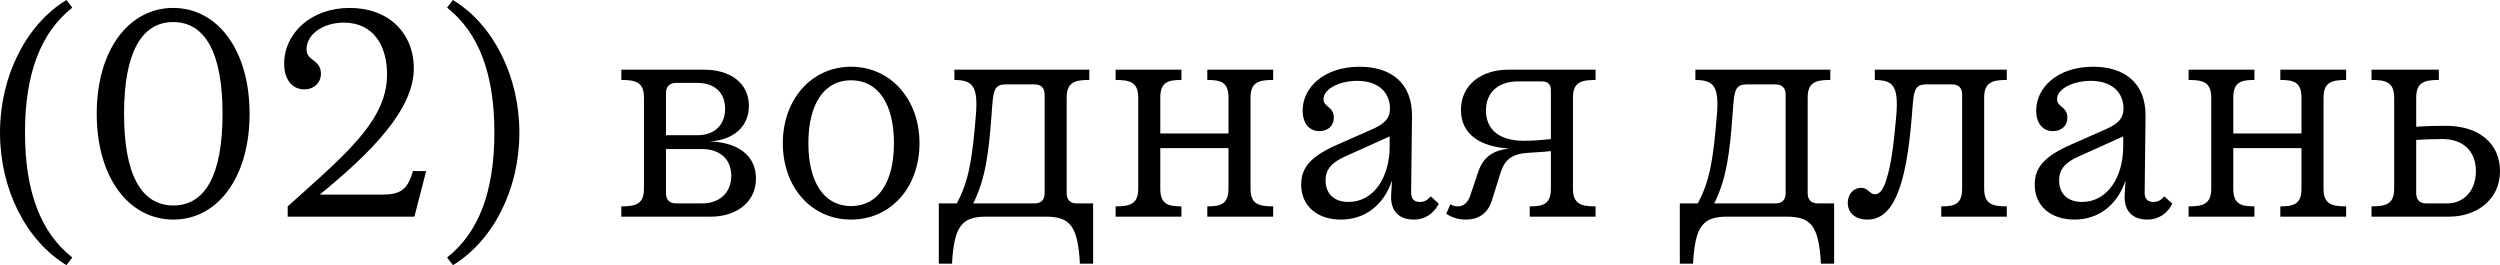
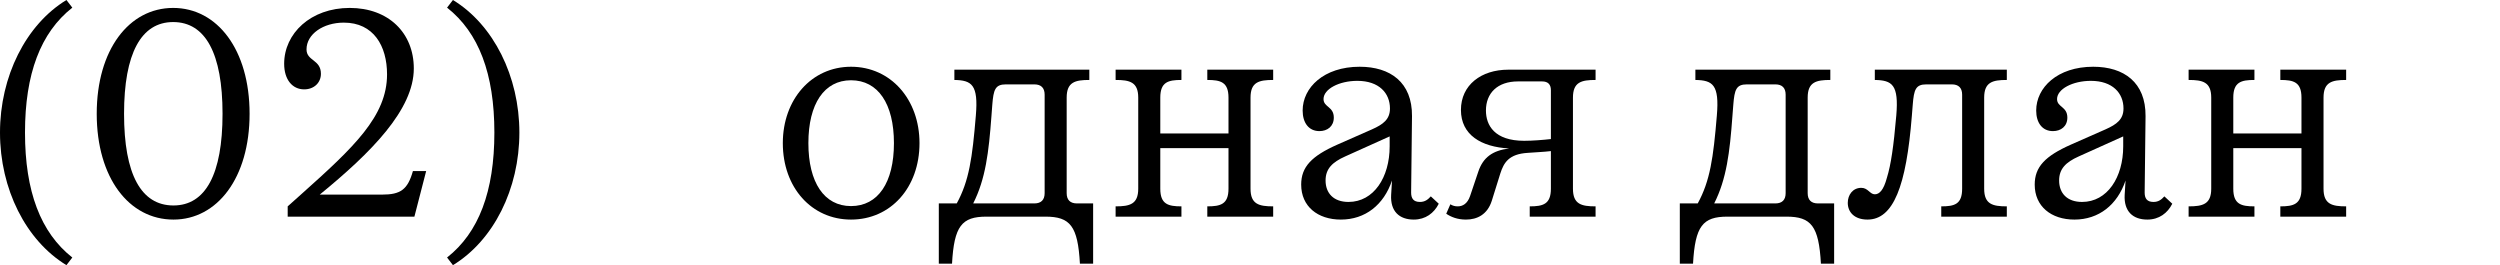
<svg xmlns="http://www.w3.org/2000/svg" viewBox="0 0 106.305 11.273" fill="none">
  <path d="M1.063 5.637C1.063 8.137 1.725 9.888 3.075 10.95L2.825 11.275C1.1 10.225 0 8.038 0 5.637C0 3.25 1.1 1.05 2.825 0L3.075 0.325C1.725 1.388 1.063 3.138 1.063 5.637Z" fill="black" />
  <path d="M7.363 0.337C9.238 0.337 10.613 2.113 10.613 4.838C10.613 7.563 9.238 9.337 7.375 9.337C5.488 9.337 4.113 7.563 4.113 4.838C4.113 2.113 5.488 0.337 7.363 0.337ZM7.363 0.938C6 0.938 5.275 2.275 5.275 4.838C5.275 7.413 6 8.737 7.375 8.737C8.738 8.737 9.463 7.413 9.463 4.838C9.463 2.275 8.738 0.938 7.363 0.938Z" fill="black" />
  <path d="M17.596 2.912C17.596 4.663 15.784 6.488 13.596 8.275H16.246C17.034 8.275 17.334 8.063 17.558 7.275H18.121L17.621 9.212H12.233V8.775L12.821 8.25C15.046 6.262 16.458 4.938 16.458 3.162C16.458 1.95 15.883 0.962 14.621 0.962C13.746 0.962 13.034 1.45 13.034 2.1C13.034 2.6 13.646 2.525 13.646 3.138C13.646 3.512 13.359 3.8 12.933 3.8C12.434 3.8 12.083 3.388 12.083 2.712C12.083 1.425 13.209 0.337 14.871 0.337C16.521 0.337 17.596 1.4 17.596 2.912Z" fill="black" />
  <path d="M21.022 5.637C21.022 3.138 20.36 1.388 19.01 0.325L19.26 0C20.985 1.05 22.085 3.25 22.085 5.637C22.085 8.038 20.985 10.225 19.26 11.275L19.01 10.95C20.36 9.888 21.022 8.137 21.022 5.637Z" fill="black" />
-   <path d="M27.383 4.15C27.383 3.487 27.02 3.4 26.42 3.4V2.963H29.945C31.058 2.963 31.845 3.538 31.845 4.5C31.845 5.413 31.146 5.962 30.183 6.013C31.358 6.05 32.145 6.6 32.145 7.588C32.145 8.675 31.208 9.212 30.245 9.212H26.42V8.775C27.02 8.775 27.383 8.687 27.383 8.025V4.15ZM28.32 3.962V5.75H29.658C30.383 5.75 30.833 5.312 30.833 4.625C30.833 3.937 30.383 3.525 29.658 3.525H28.758C28.47 3.525 28.32 3.675 28.32 3.962ZM28.758 8.65H29.845C30.608 8.65 31.095 8.188 31.095 7.475C31.095 6.763 30.608 6.338 29.845 6.338H28.32V8.213C28.32 8.5 28.47 8.65 28.758 8.65Z" fill="black" />
  <path d="M36.187 9.337C34.512 9.337 33.287 7.975 33.287 6.087C33.287 4.225 34.512 2.838 36.187 2.838C37.874 2.838 39.099 4.225 39.099 6.087C39.099 7.975 37.874 9.337 36.187 9.337ZM36.187 8.763C37.337 8.763 38.012 7.763 38.012 6.087C38.012 4.412 37.337 3.413 36.187 3.413C35.049 3.413 34.374 4.412 34.374 6.087C34.374 7.763 35.049 8.763 36.187 8.763Z" fill="black" />
  <path d="M41.945 9.212C40.895 9.212 40.57 9.612 40.482 11.212H39.92V8.65H40.683C41.208 7.688 41.345 6.725 41.495 4.912C41.607 3.6 41.32 3.413 40.582 3.4V2.963H46.32V3.4C45.72 3.4 45.357 3.487 45.357 4.15V8.213C45.357 8.5 45.507 8.65 45.795 8.65H46.482V11.212H45.92C45.833 9.612 45.507 9.212 44.457 9.212H41.945ZM42.158 4.938C42.045 6.475 41.908 7.612 41.382 8.65H43.982C44.27 8.65 44.42 8.5 44.42 8.213V4.025C44.42 3.738 44.27 3.588 43.982 3.588H42.77C42.32 3.588 42.245 3.812 42.195 4.45L42.158 4.938Z" fill="black" />
  <path d="M47.438 9.212V8.775C48.037 8.775 48.4 8.687 48.4 8.025V4.15C48.4 3.487 48.037 3.4 47.438 3.4V2.963H50.237V3.4C49.675 3.4 49.338 3.487 49.338 4.15V5.675H52.238V4.15C52.238 3.487 51.9 3.4 51.337 3.4V2.963H54.138V3.4C53.537 3.4 53.175 3.487 53.175 4.15V8.025C53.175 8.687 53.537 8.775 54.138 8.775V9.212H51.337V8.775C51.9 8.775 52.238 8.687 52.238 8.025V6.3H49.338V8.025C49.338 8.687 49.675 8.775 50.237 8.775V9.212H47.438Z" fill="black" />
  <path d="M60.041 4.938L60.004 8.188C60.004 8.437 60.104 8.587 60.379 8.587C60.591 8.587 60.716 8.488 60.841 8.35L61.179 8.663C60.979 9.062 60.616 9.337 60.116 9.337C59.504 9.337 59.116 8.988 59.154 8.287L59.191 7.675C58.841 8.712 58.054 9.337 57.016 9.337C56.029 9.337 55.329 8.775 55.329 7.85C55.329 7.1 55.766 6.638 56.866 6.15L58.341 5.5C58.816 5.288 59.104 5.075 59.104 4.613C59.104 3.962 58.641 3.438 57.716 3.438C56.941 3.438 56.279 3.787 56.279 4.213C56.279 4.562 56.716 4.525 56.716 5C56.716 5.375 56.441 5.575 56.104 5.575C55.654 5.575 55.391 5.225 55.391 4.7C55.391 3.725 56.291 2.838 57.816 2.838C59.116 2.838 60.054 3.5 60.041 4.938ZM59.091 6.225V5.8L57.204 6.65C56.641 6.9 56.366 7.187 56.366 7.675C56.366 8.213 56.704 8.587 57.341 8.587C58.416 8.587 59.091 7.538 59.091 6.225Z" fill="black" />
  <path d="M66.885 4.15V8.025C66.885 8.687 67.247 8.775 67.847 8.775V9.212H65.047V8.775C65.609 8.775 65.947 8.687 65.947 8.025V6.425C65.635 6.463 65.272 6.475 64.96 6.5C64.16 6.55 63.947 6.912 63.797 7.375L63.434 8.537C63.247 9.125 62.81 9.337 62.334 9.337C61.972 9.337 61.697 9.225 61.497 9.088L61.672 8.687C61.772 8.75 61.872 8.775 61.985 8.775C62.197 8.775 62.397 8.663 62.51 8.338L62.86 7.3C63.06 6.7 63.46 6.4 64.172 6.313C62.985 6.25 62.122 5.738 62.122 4.675C62.122 3.613 62.985 2.963 64.135 2.963H67.847V3.4C67.247 3.4 66.885 3.487 66.885 4.15ZM63.185 4.7C63.185 5.325 63.547 5.987 64.81 5.987C65.172 5.987 65.622 5.95 65.947 5.913V3.837C65.947 3.588 65.822 3.462 65.572 3.462H64.547C63.672 3.462 63.185 3.962 63.185 4.7Z" fill="black" />
  <path d="M73.454 9.212C72.404 9.212 72.079 9.612 71.991 11.212H71.429V8.65H72.191C72.716 7.688 72.854 6.725 73.004 4.912C73.116 3.6 72.829 3.413 72.091 3.4V2.963H77.829V3.4C77.229 3.4 76.866 3.487 76.866 4.15V8.213C76.866 8.5 77.016 8.65 77.304 8.65H77.991V11.212H77.429C77.341 9.612 77.016 9.212 75.966 9.212H73.454ZM73.666 4.938C73.554 6.475 73.416 7.612 72.891 8.65H75.491C75.779 8.65 75.929 8.5 75.929 8.213V4.025C75.929 3.738 75.779 3.588 75.491 3.588H74.279C73.829 3.588 73.754 3.812 73.704 4.45L73.666 4.938Z" fill="black" />
  <path d="M80.234 7.563C80.409 7 80.521 6.213 80.634 4.912C80.746 3.6 80.459 3.413 79.721 3.4V2.963H85.334V3.4C84.734 3.4 84.371 3.487 84.371 4.15V8.025C84.371 8.687 84.734 8.775 85.334 8.775V9.212H82.546V8.775C83.109 8.775 83.434 8.687 83.434 8.025V4.025C83.434 3.738 83.284 3.588 82.996 3.588H81.909C81.459 3.588 81.384 3.812 81.334 4.45L81.296 4.925C81.059 7.925 80.509 9.337 79.409 9.337C78.859 9.337 78.571 9.025 78.571 8.625C78.571 8.287 78.784 7.987 79.146 7.987C79.434 7.987 79.509 8.262 79.721 8.262C79.921 8.262 80.096 8.075 80.234 7.563Z" fill="black" />
  <path d="M91.233 4.938L91.195 8.188C91.195 8.437 91.295 8.587 91.57 8.587C91.783 8.587 91.908 8.488 92.033 8.35L92.37 8.663C92.17 9.062 91.808 9.337 91.308 9.337C90.695 9.337 90.308 8.988 90.345 8.287L90.383 7.675C90.033 8.712 89.245 9.337 88.208 9.337C87.22 9.337 86.52 8.775 86.52 7.85C86.52 7.1 86.958 6.638 88.058 6.15L89.533 5.5C90.008 5.288 90.295 5.075 90.295 4.613C90.295 3.962 89.833 3.438 88.908 3.438C88.133 3.438 87.47 3.787 87.47 4.213C87.47 4.562 87.908 4.525 87.908 5C87.908 5.375 87.633 5.575 87.295 5.575C86.845 5.575 86.583 5.225 86.583 4.7C86.583 3.725 87.483 2.838 89.008 2.838C90.308 2.838 91.245 3.5 91.233 4.938ZM90.283 6.225V5.8L88.395 6.65C87.833 6.9 87.558 7.187 87.558 7.675C87.558 8.213 87.895 8.587 88.533 8.587C89.608 8.587 90.283 7.538 90.283 6.225Z" fill="black" />
  <path d="M93.064 9.212V8.775C93.663 8.775 94.026 8.687 94.026 8.025V4.15C94.026 3.487 93.663 3.4 93.064 3.4V2.963H95.863V3.4C95.301 3.4 94.964 3.487 94.964 4.15V5.675H97.863V4.15C97.863 3.487 97.526 3.4 96.964 3.4V2.963H99.763V3.4C99.164 3.4 98.801 3.487 98.801 4.15V8.025C98.801 8.687 99.164 8.775 99.763 8.775V9.212H96.964V8.775C97.526 8.775 97.863 8.687 97.863 8.025V6.3H94.964V8.025C94.964 8.687 95.301 8.775 95.863 8.775V9.212H93.064Z" fill="black" />
-   <path d="M102.742 4.15V5.388C103.142 5.362 103.467 5.35 103.967 5.35C105.392 5.337 106.305 6.087 106.305 7.275C106.305 8.525 105.267 9.212 104.155 9.212H100.842V8.775C101.442 8.775 101.805 8.687 101.805 8.025V4.15C101.805 3.487 101.442 3.4 100.842 3.4V2.963H103.705V3.4C103.105 3.4 102.742 3.487 102.742 4.15ZM103.18 8.65H104.055C104.755 8.65 105.28 8.125 105.28 7.275C105.28 6.375 104.68 5.913 103.867 5.913C103.417 5.913 103.117 5.925 102.742 5.95V8.213C102.742 8.5 102.892 8.65 103.18 8.65Z" fill="black" />
</svg>